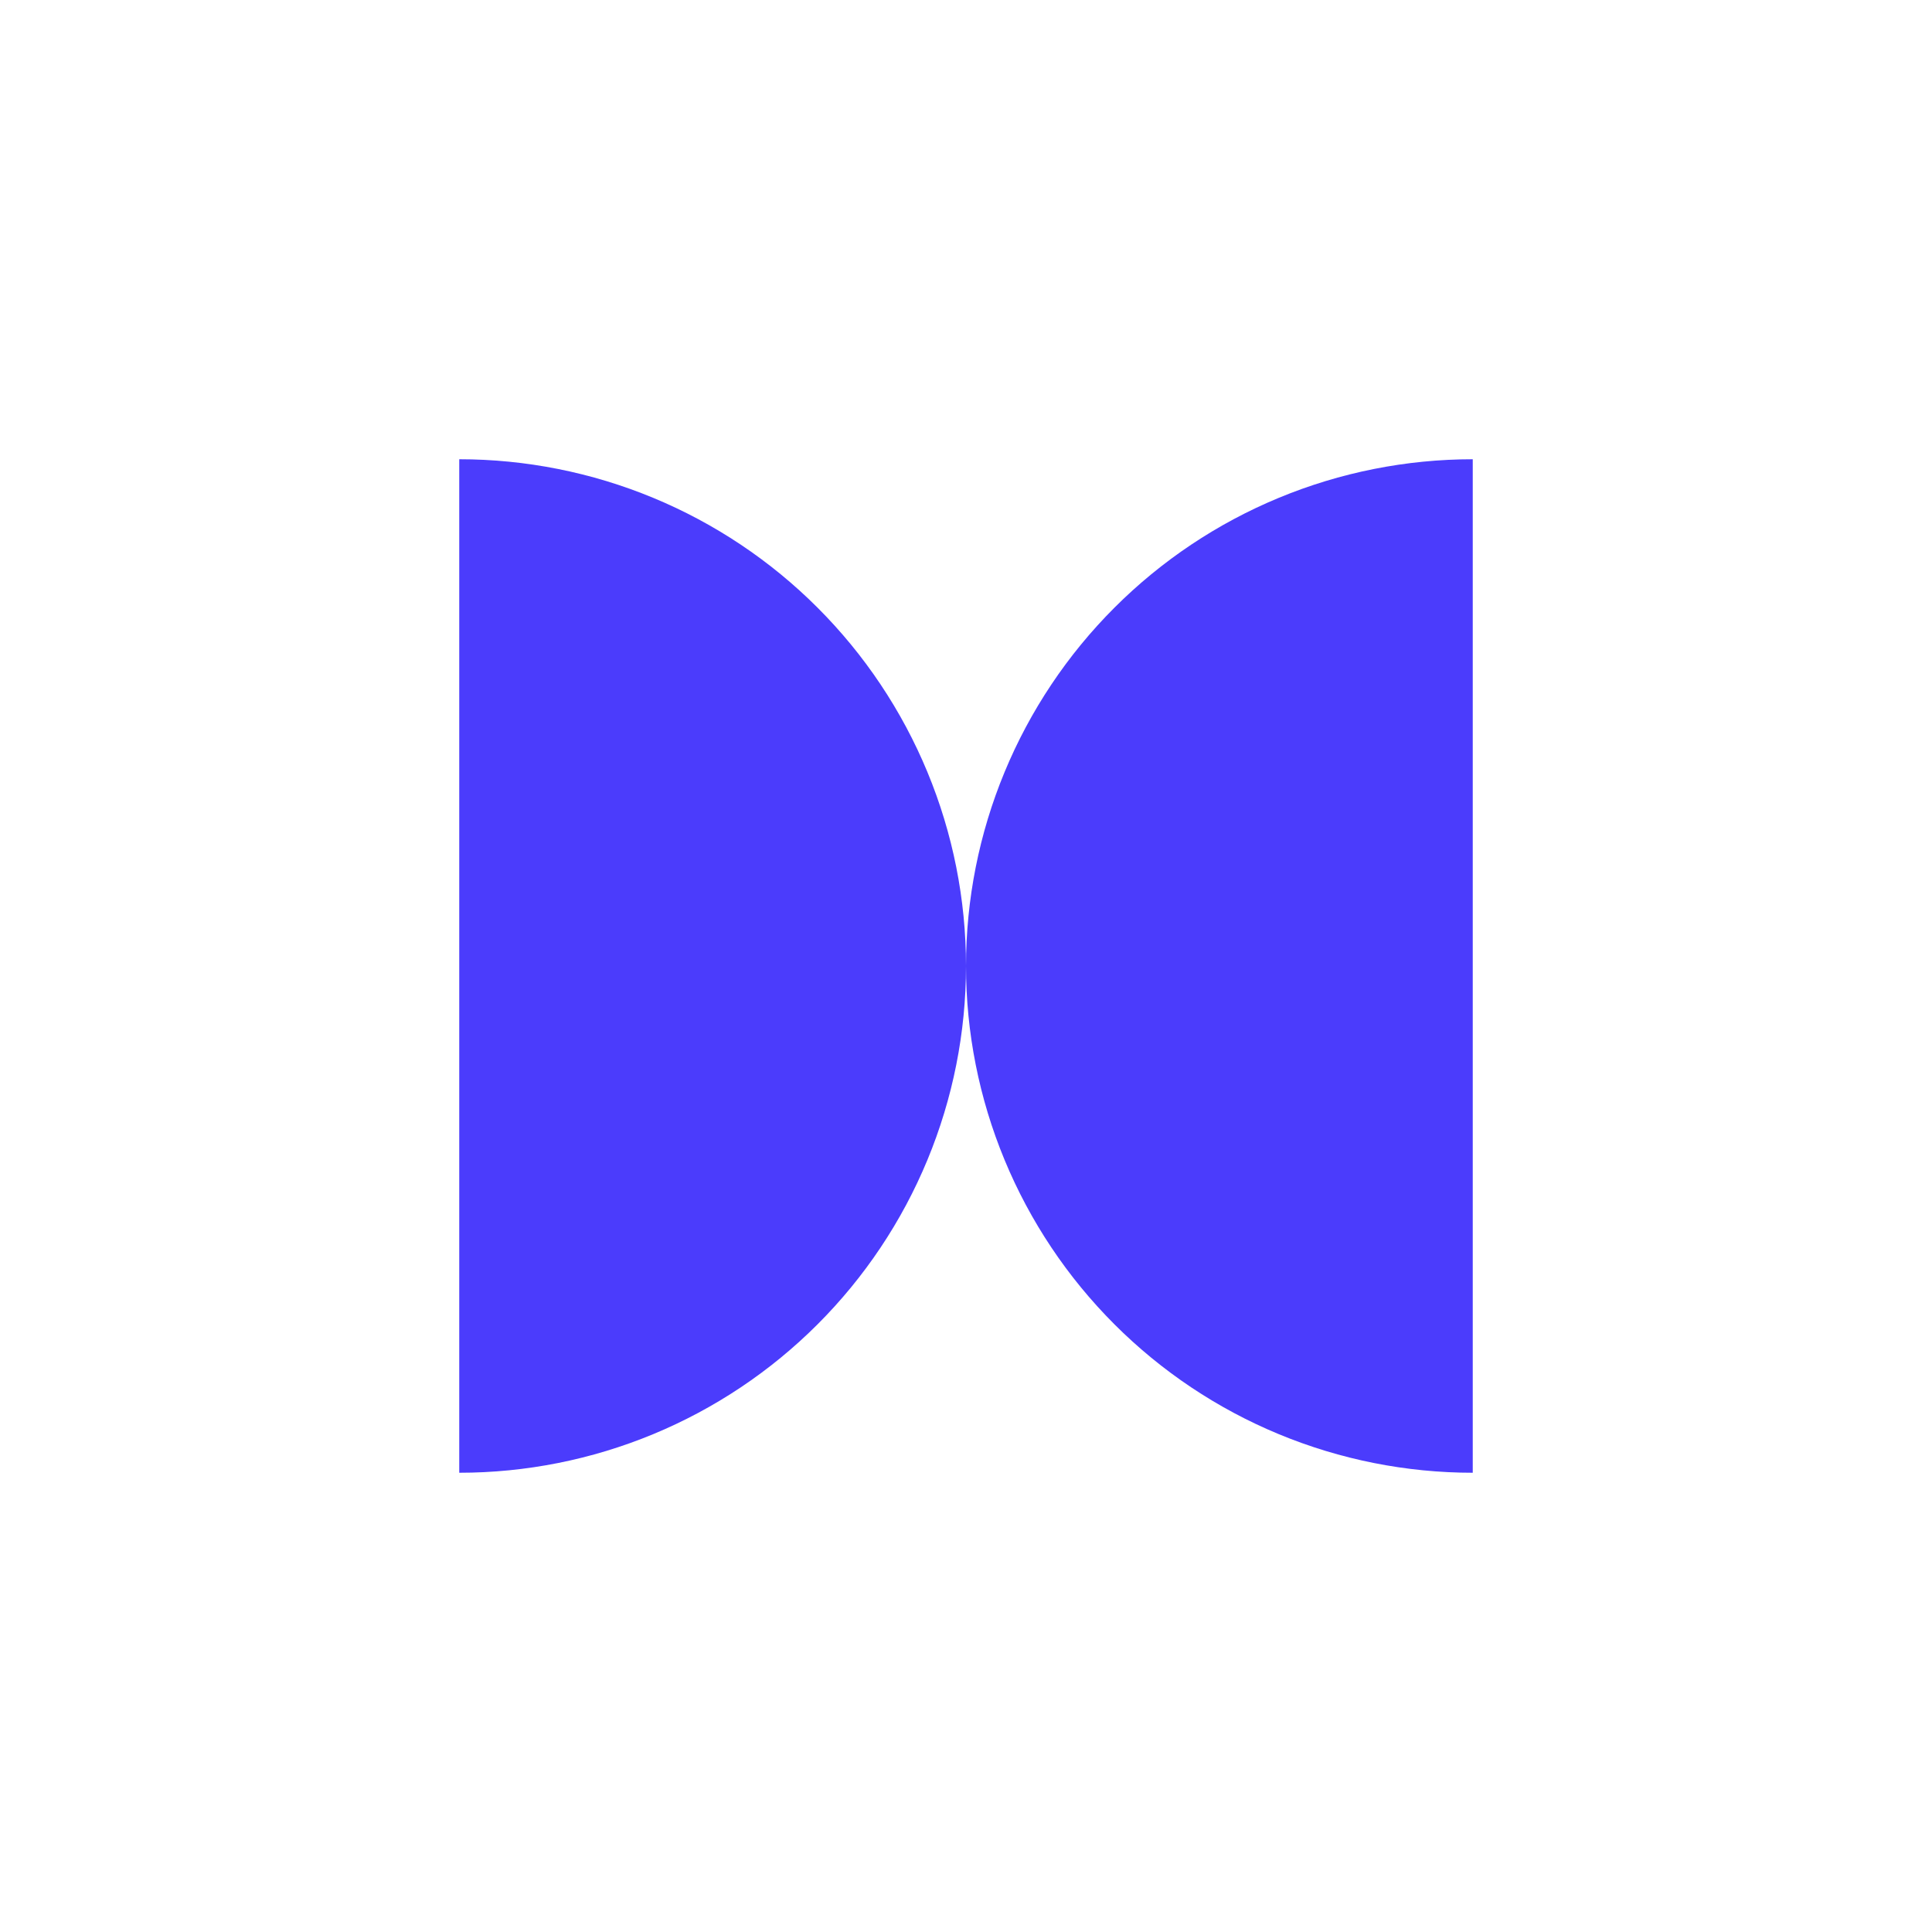
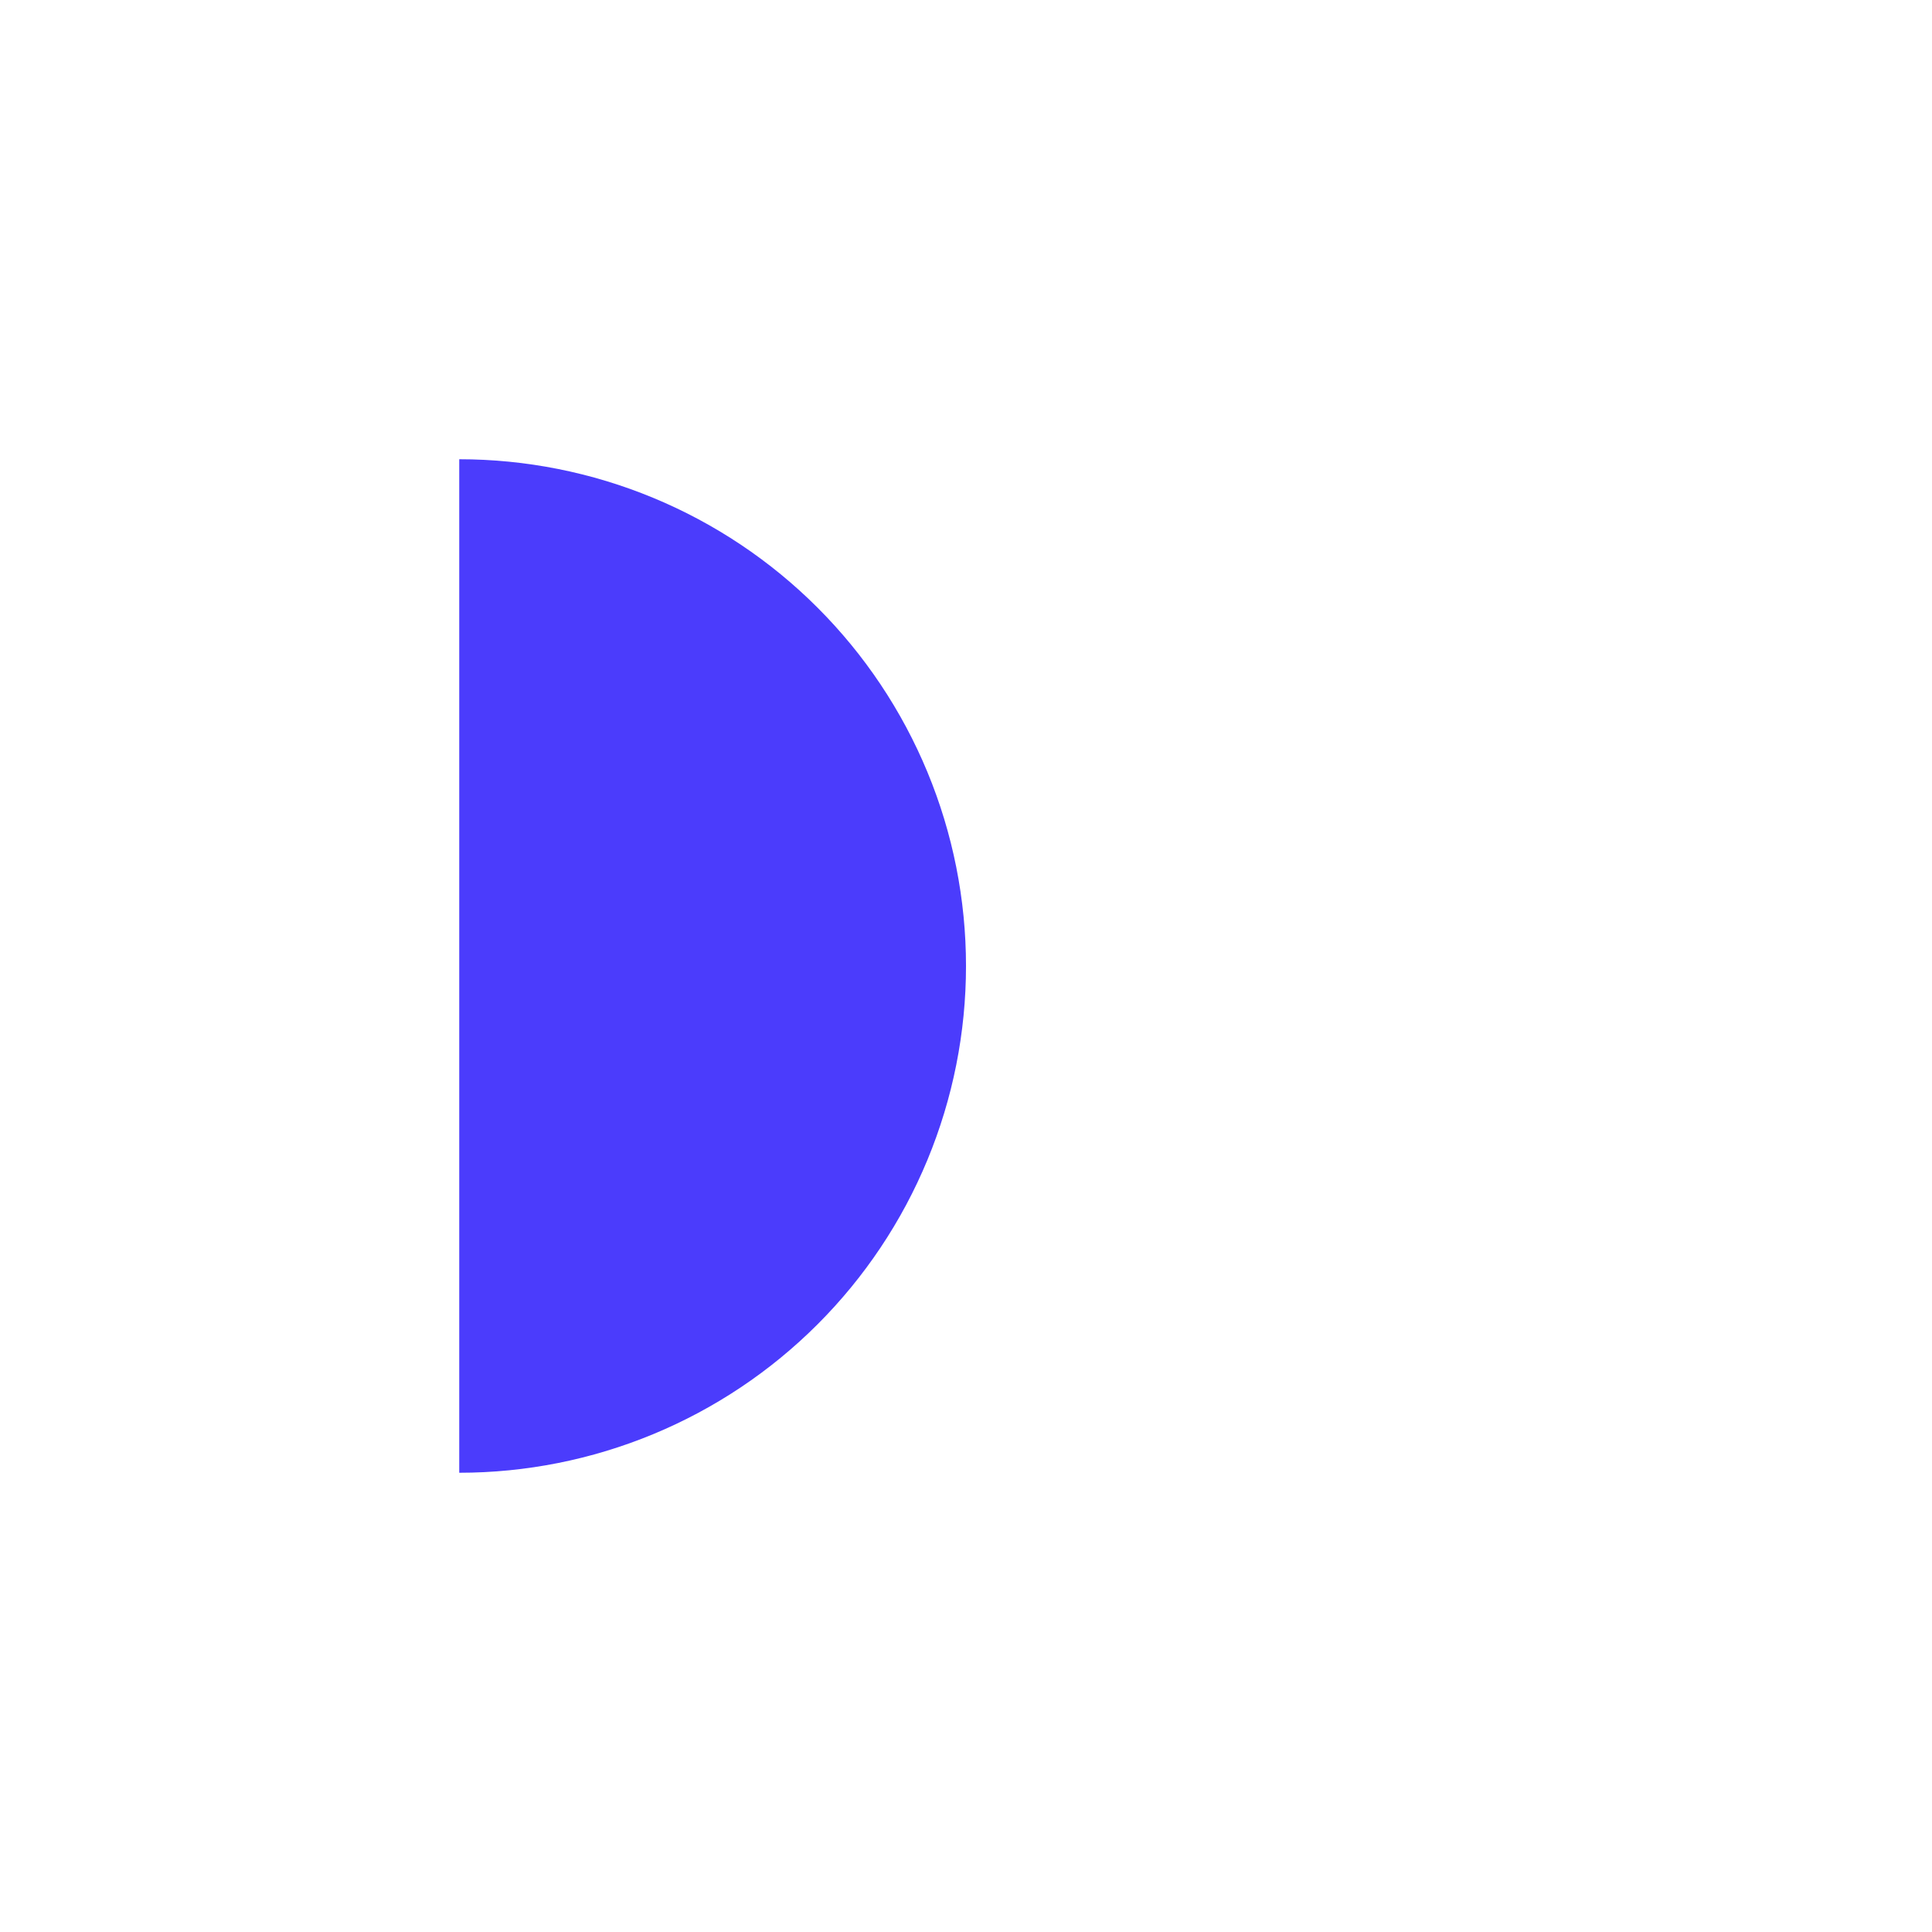
<svg xmlns="http://www.w3.org/2000/svg" width="122" height="122" viewBox="0 0 122 122" fill="none">
  <path d="M29 93C33.202 93 37.363 92.172 41.246 90.564C45.128 88.956 48.656 86.599 51.627 83.627C54.599 80.656 56.956 77.128 58.564 73.246C60.172 69.363 61 65.202 61 61C61 56.798 60.172 52.636 58.564 48.754C56.956 44.872 54.599 41.344 51.627 38.373C48.656 35.401 45.128 33.044 41.246 31.436C37.363 29.828 33.202 29 29 29L29 61L29 93Z" fill="#4B3CFC" />
-   <path d="M93 29C88.798 29 84.637 29.828 80.754 31.436C76.872 33.044 73.344 35.401 70.373 38.373C67.401 41.344 65.044 44.872 63.436 48.754C61.828 52.636 61 56.798 61 61C61 65.202 61.828 69.363 63.436 73.246C65.044 77.128 67.401 80.656 70.373 83.627C73.344 86.599 76.872 88.956 80.754 90.564C84.636 92.172 88.798 93 93 93L93 61L93 29Z" fill="#4B3CFC" />
</svg>